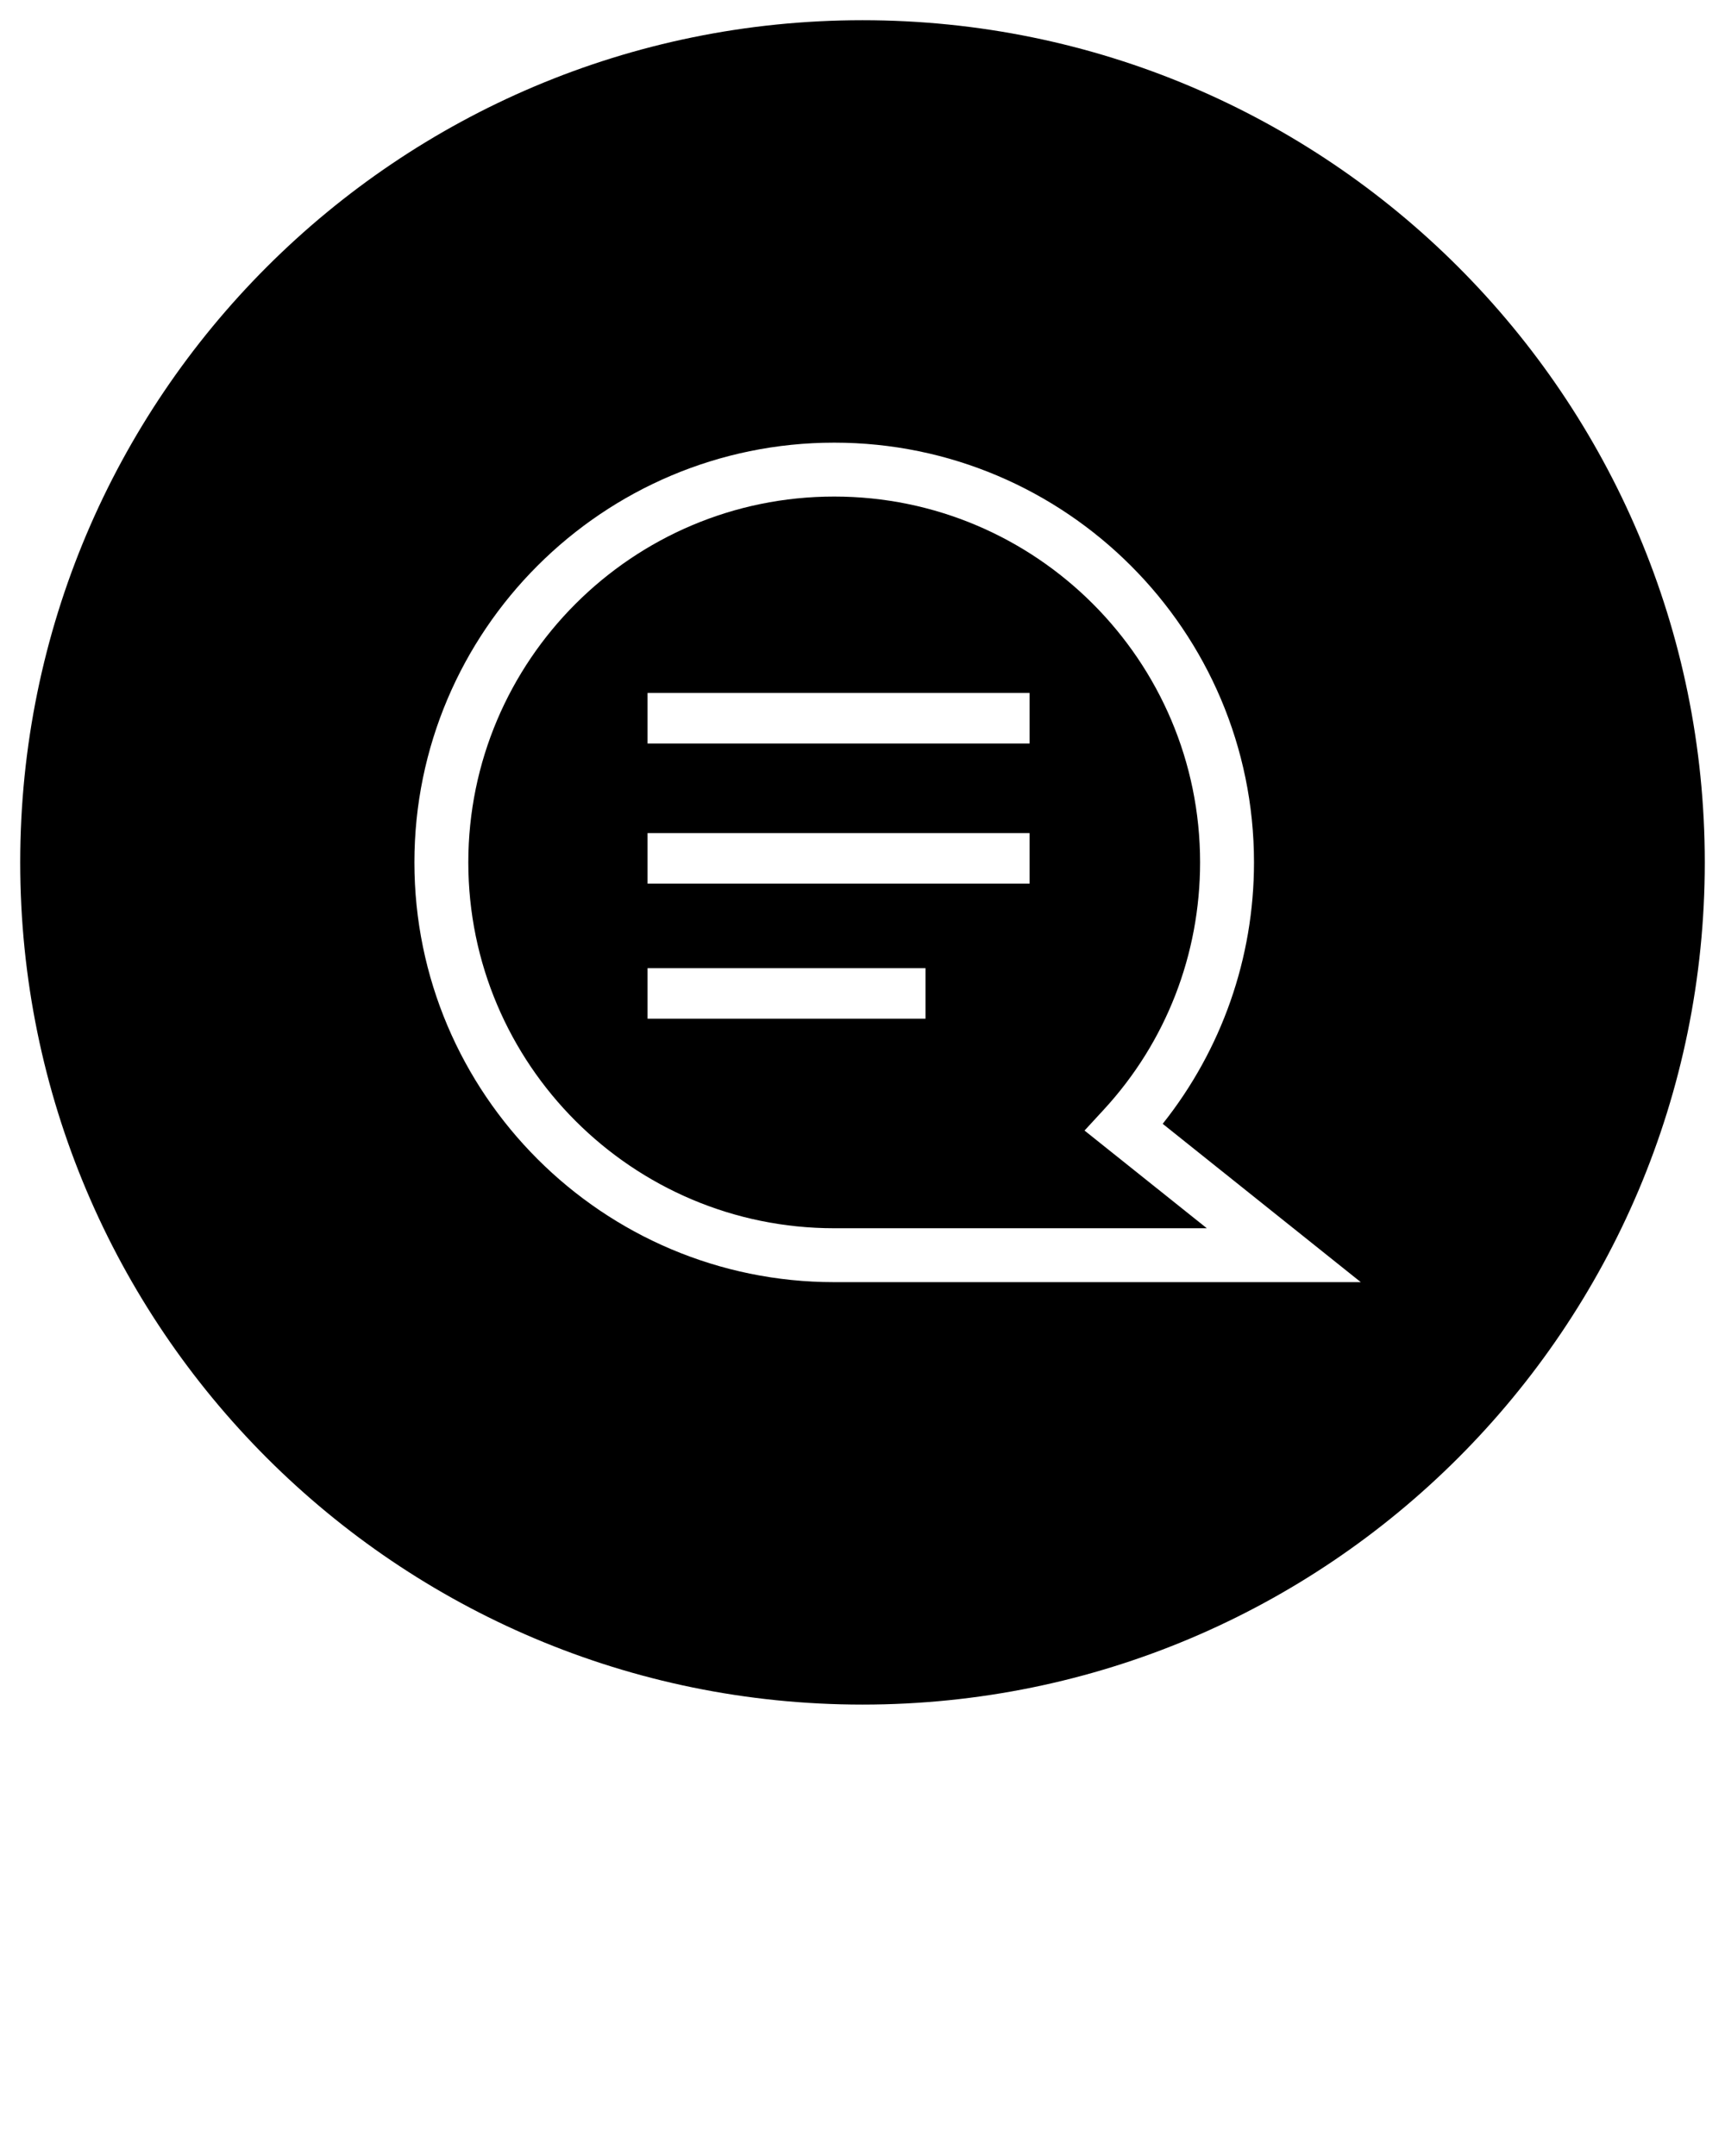
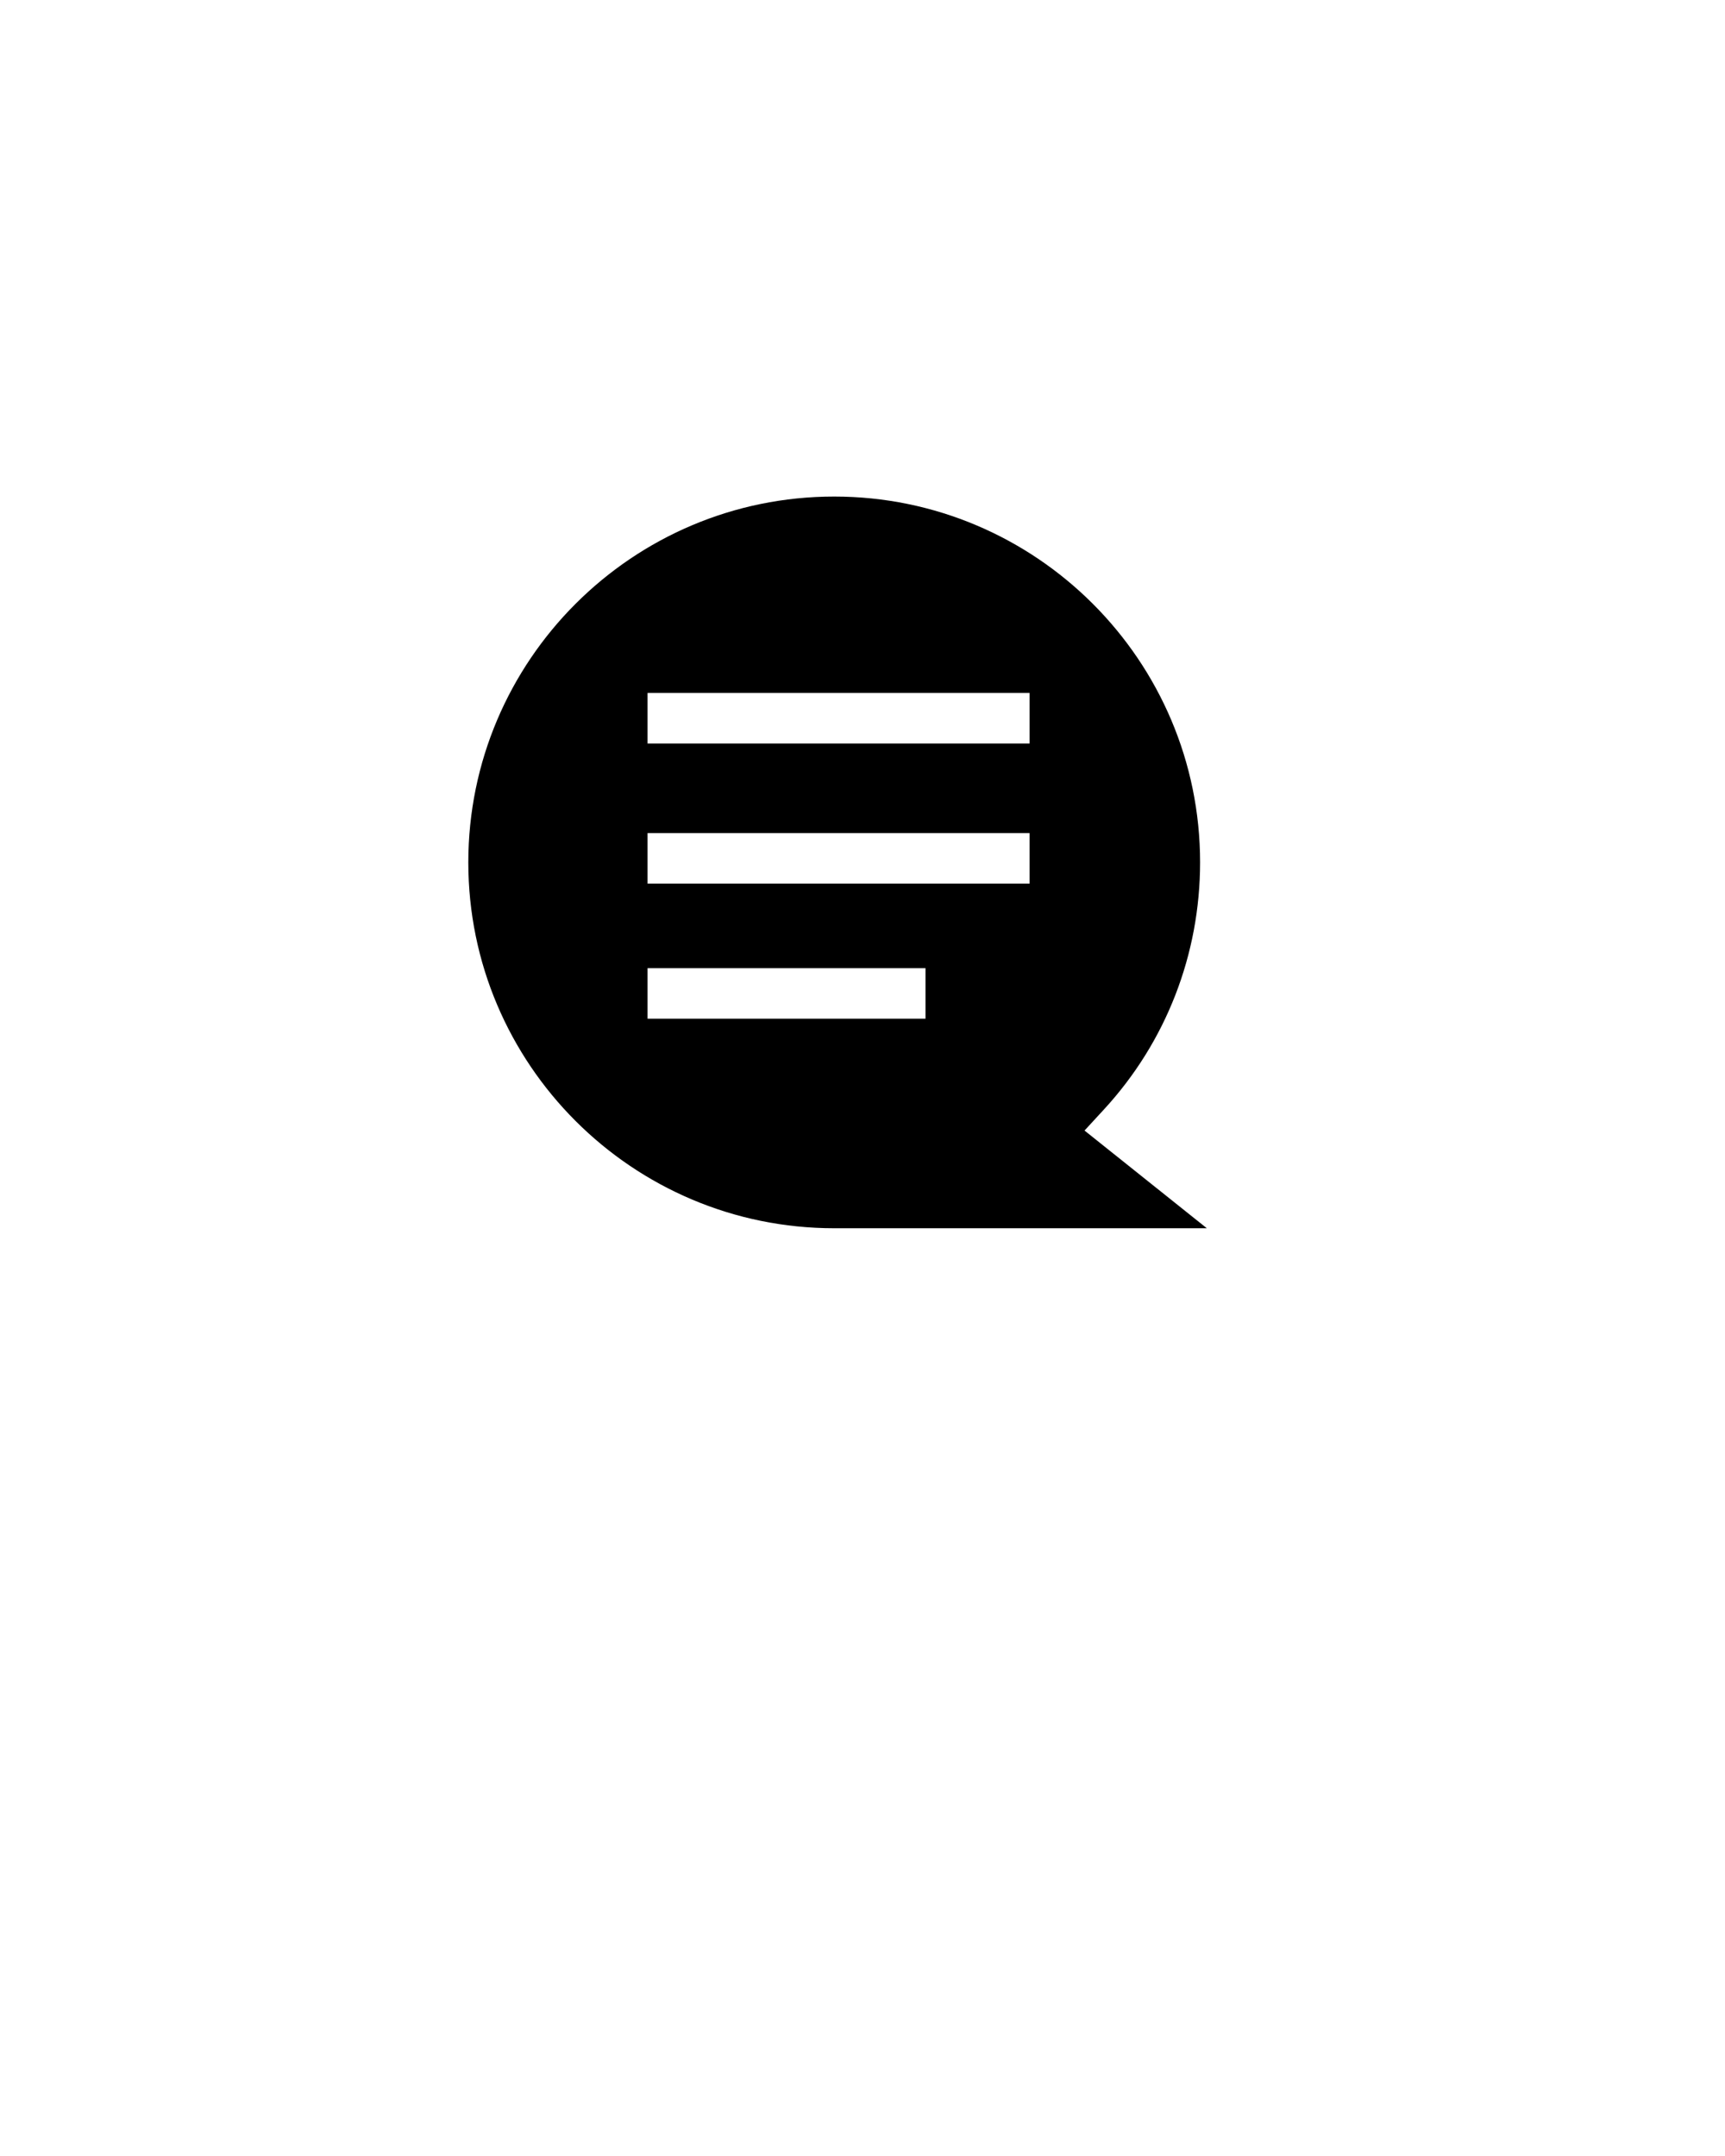
<svg xmlns="http://www.w3.org/2000/svg" version="1.1" x="0px" y="0px" viewBox="0 0 512 640" style="enable-background:new 0 0 512 512;" xml:space="preserve">
  <g>
    <path d="M327.7,329.3c18.4-20,28.5-46,28.5-73.3c0-59.9-48.7-108.6-108.6-108.6S139,196.1,139,256c0,59.9,48.7,108.6,108.6,108.6   h110.6l-36.3-29L327.7,329.3z M274.7,302.4h-82.5v-15h82.5V302.4z M305.6,262.3H192.2v-15h113.4V262.3z M305.6,220.7H192.2v-15   h113.4V220.7z" />
-     <path d="M256,6C117.9,6,6,117.9,6,256s111.9,250,250,250s250-111.9,250-250S394.1,6,256,6z M247.6,380.6   C178.9,380.6,123,324.7,123,256c0-68.7,55.9-124.6,124.6-124.6S372.2,187.3,372.2,256c0,28.4-9.6,55.6-27.1,77.6l58.8,47H247.6z" />
  </g>
</svg>